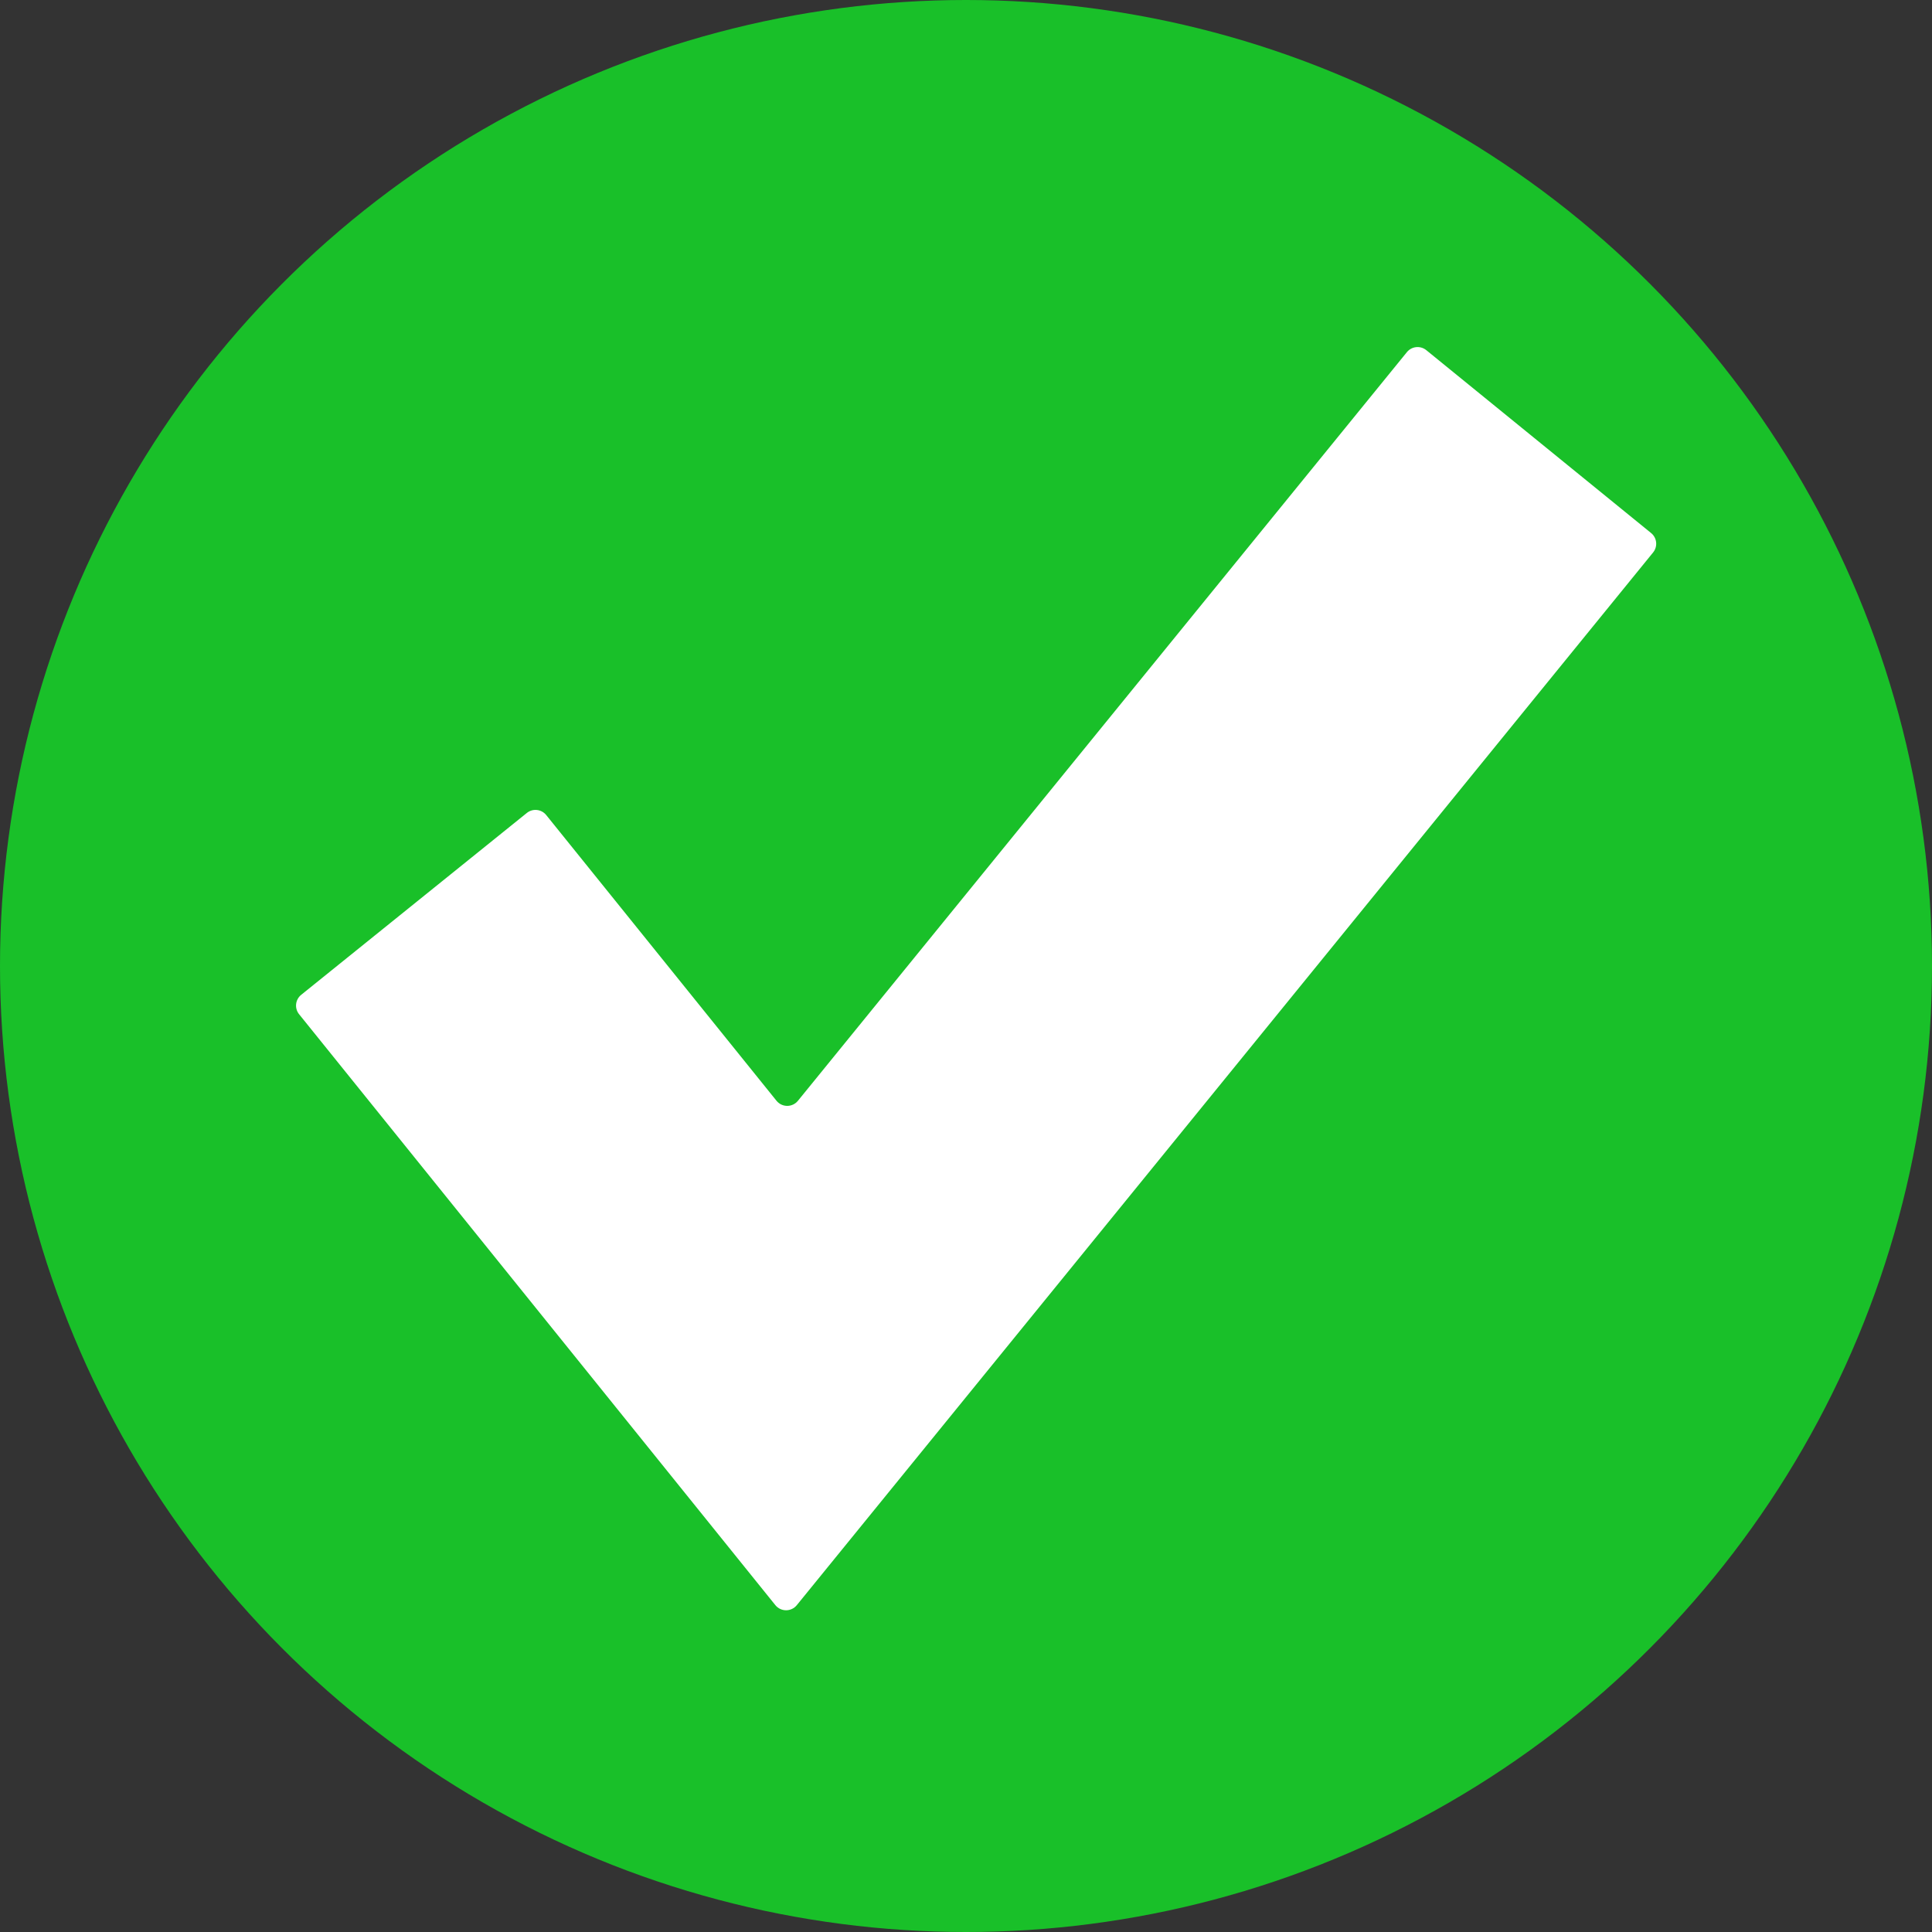
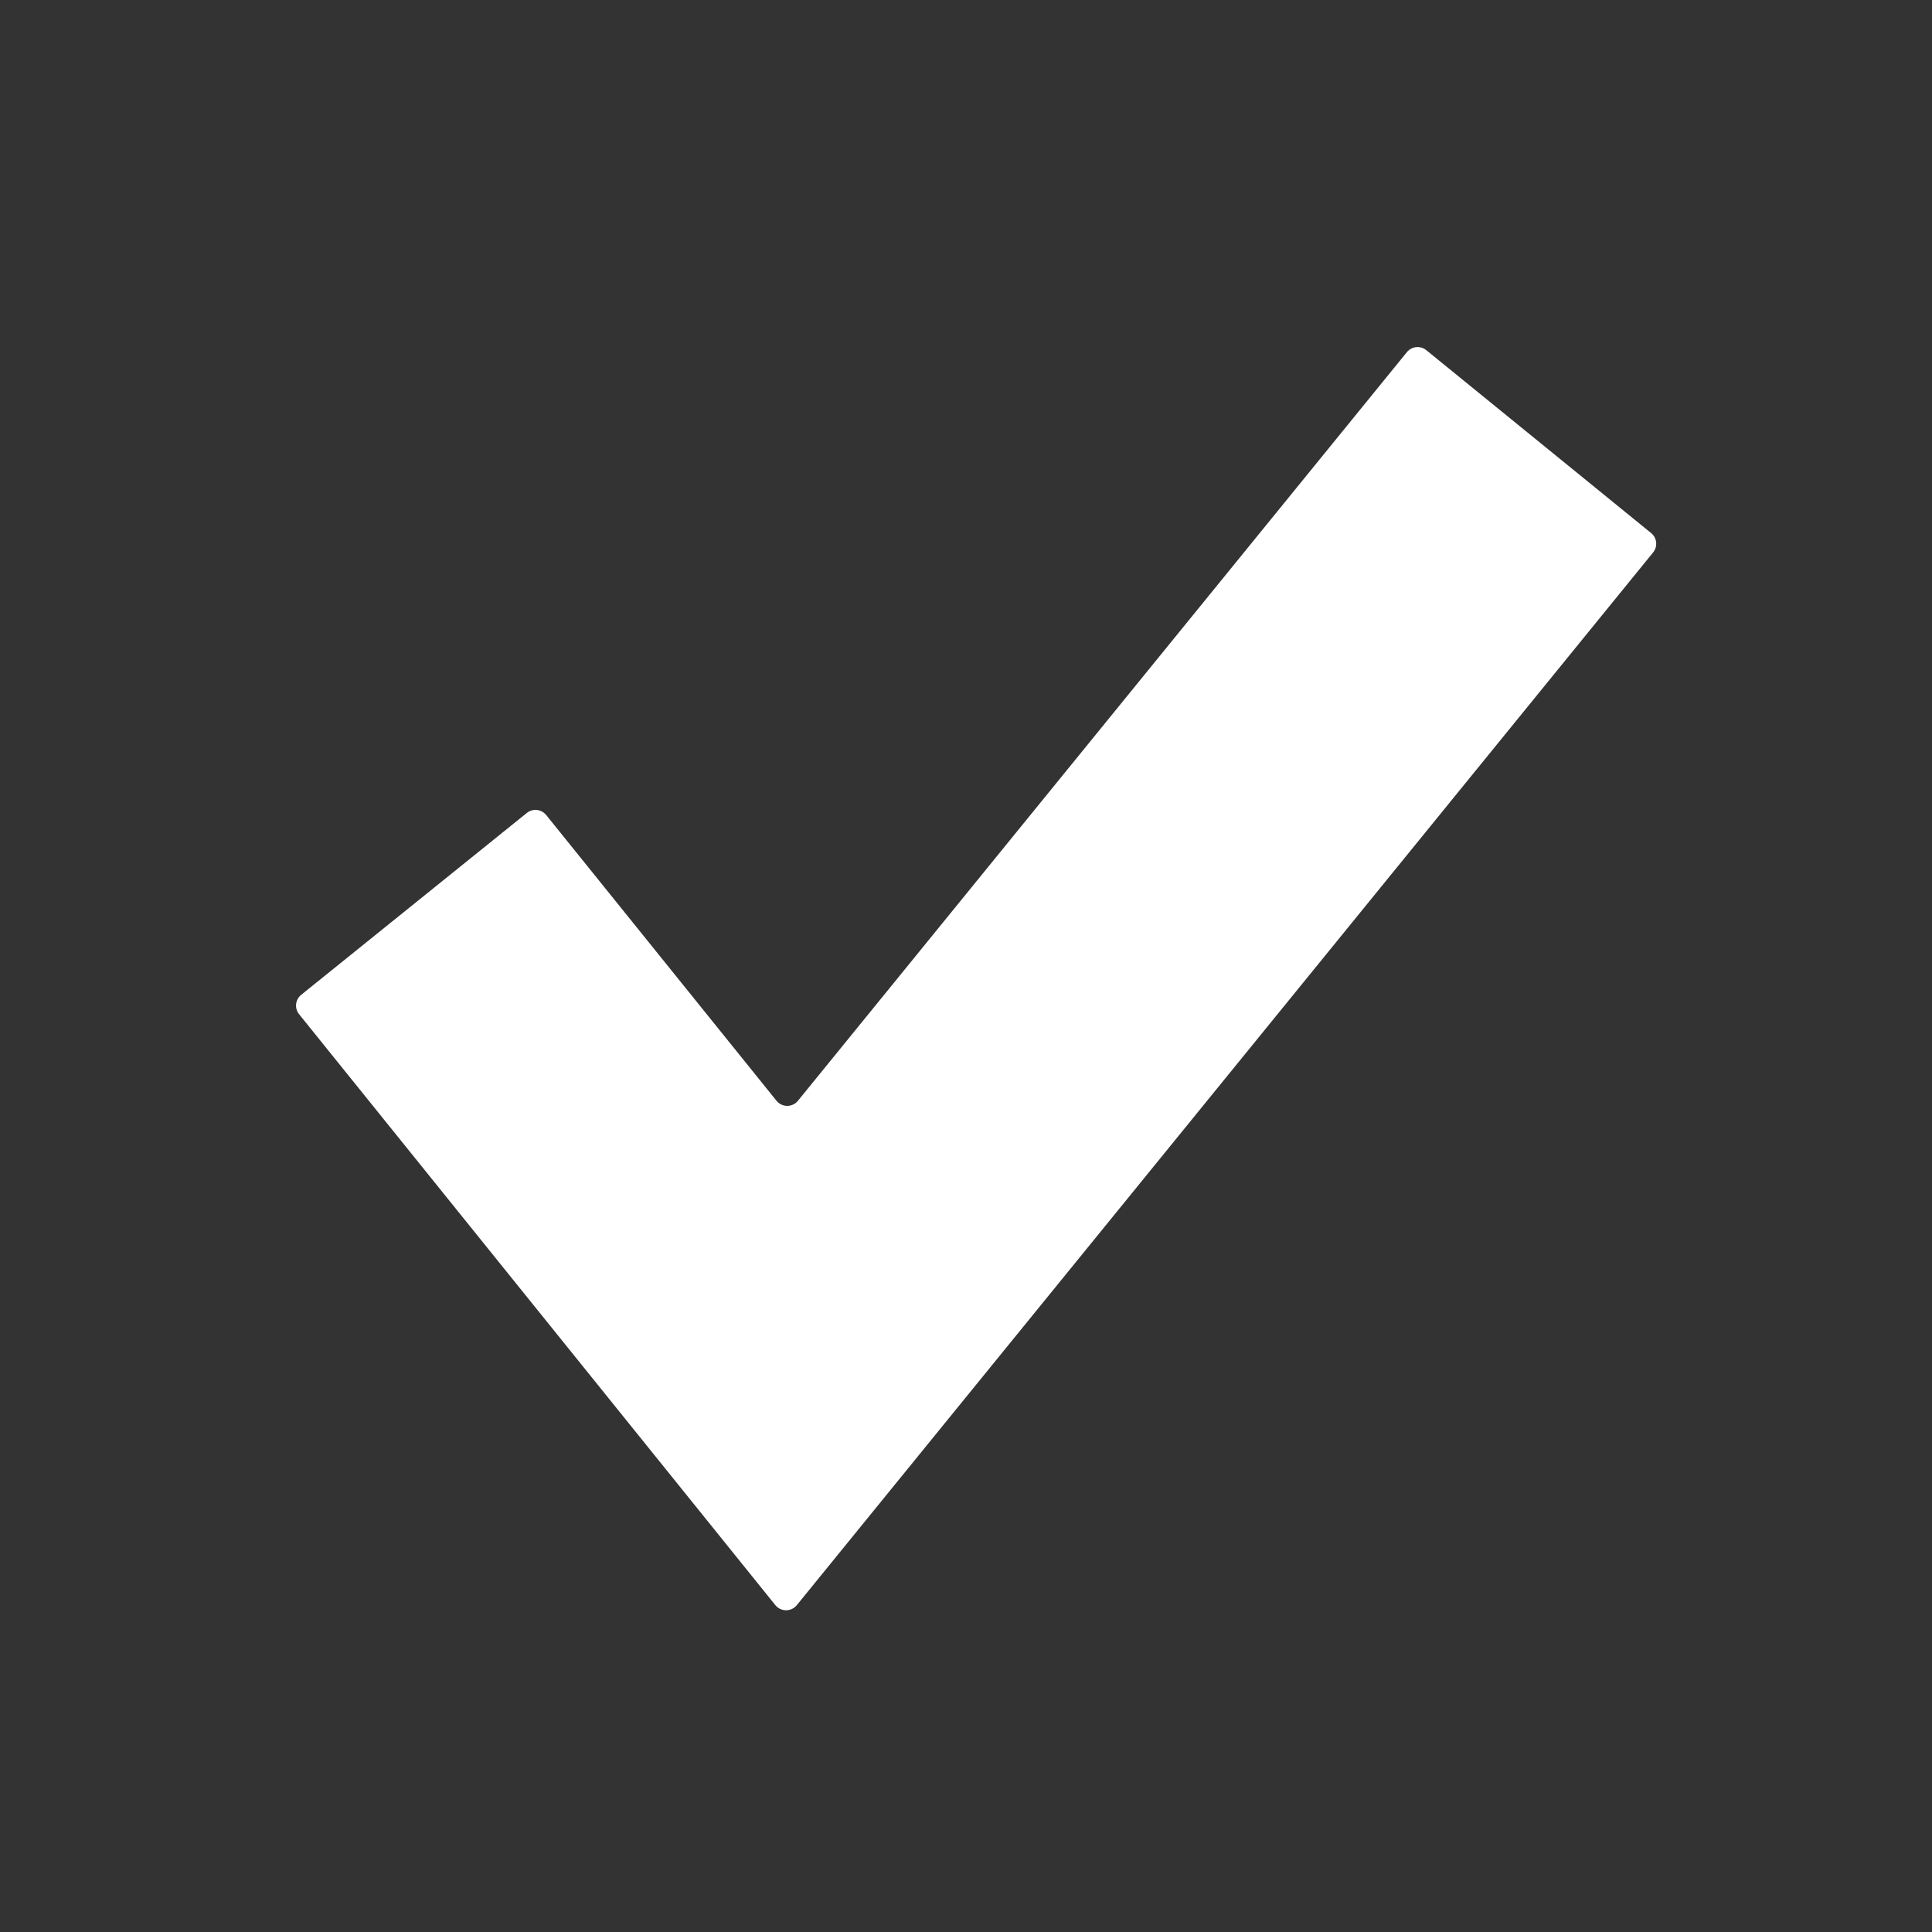
<svg xmlns="http://www.w3.org/2000/svg" width="140" height="140" viewBox="0 0 140 140" fill="none">
  <rect x="0" y="0" width="140" height="140" fill="#333333" stroke="none" />
-   <circle cx="70" cy="70" r="70" fill="#19C029" />
  <path fill-rule="evenodd" clip-rule="evenodd" d="M119.645 38.626C120.074 38.974 120.139 39.604 119.79 40.033L57.738 116.317C57.337 116.81 56.583 116.808 56.184 116.313L21.674 73.495C21.327 73.065 21.395 72.436 21.825 72.089L38.175 58.911C38.605 58.564 39.235 58.632 39.581 59.062L56.266 79.763C56.665 80.259 57.419 80.26 57.821 79.767L101.948 25.519C102.296 25.09 102.926 25.026 103.355 25.374L119.645 38.626Z" fill="white" />
</svg>